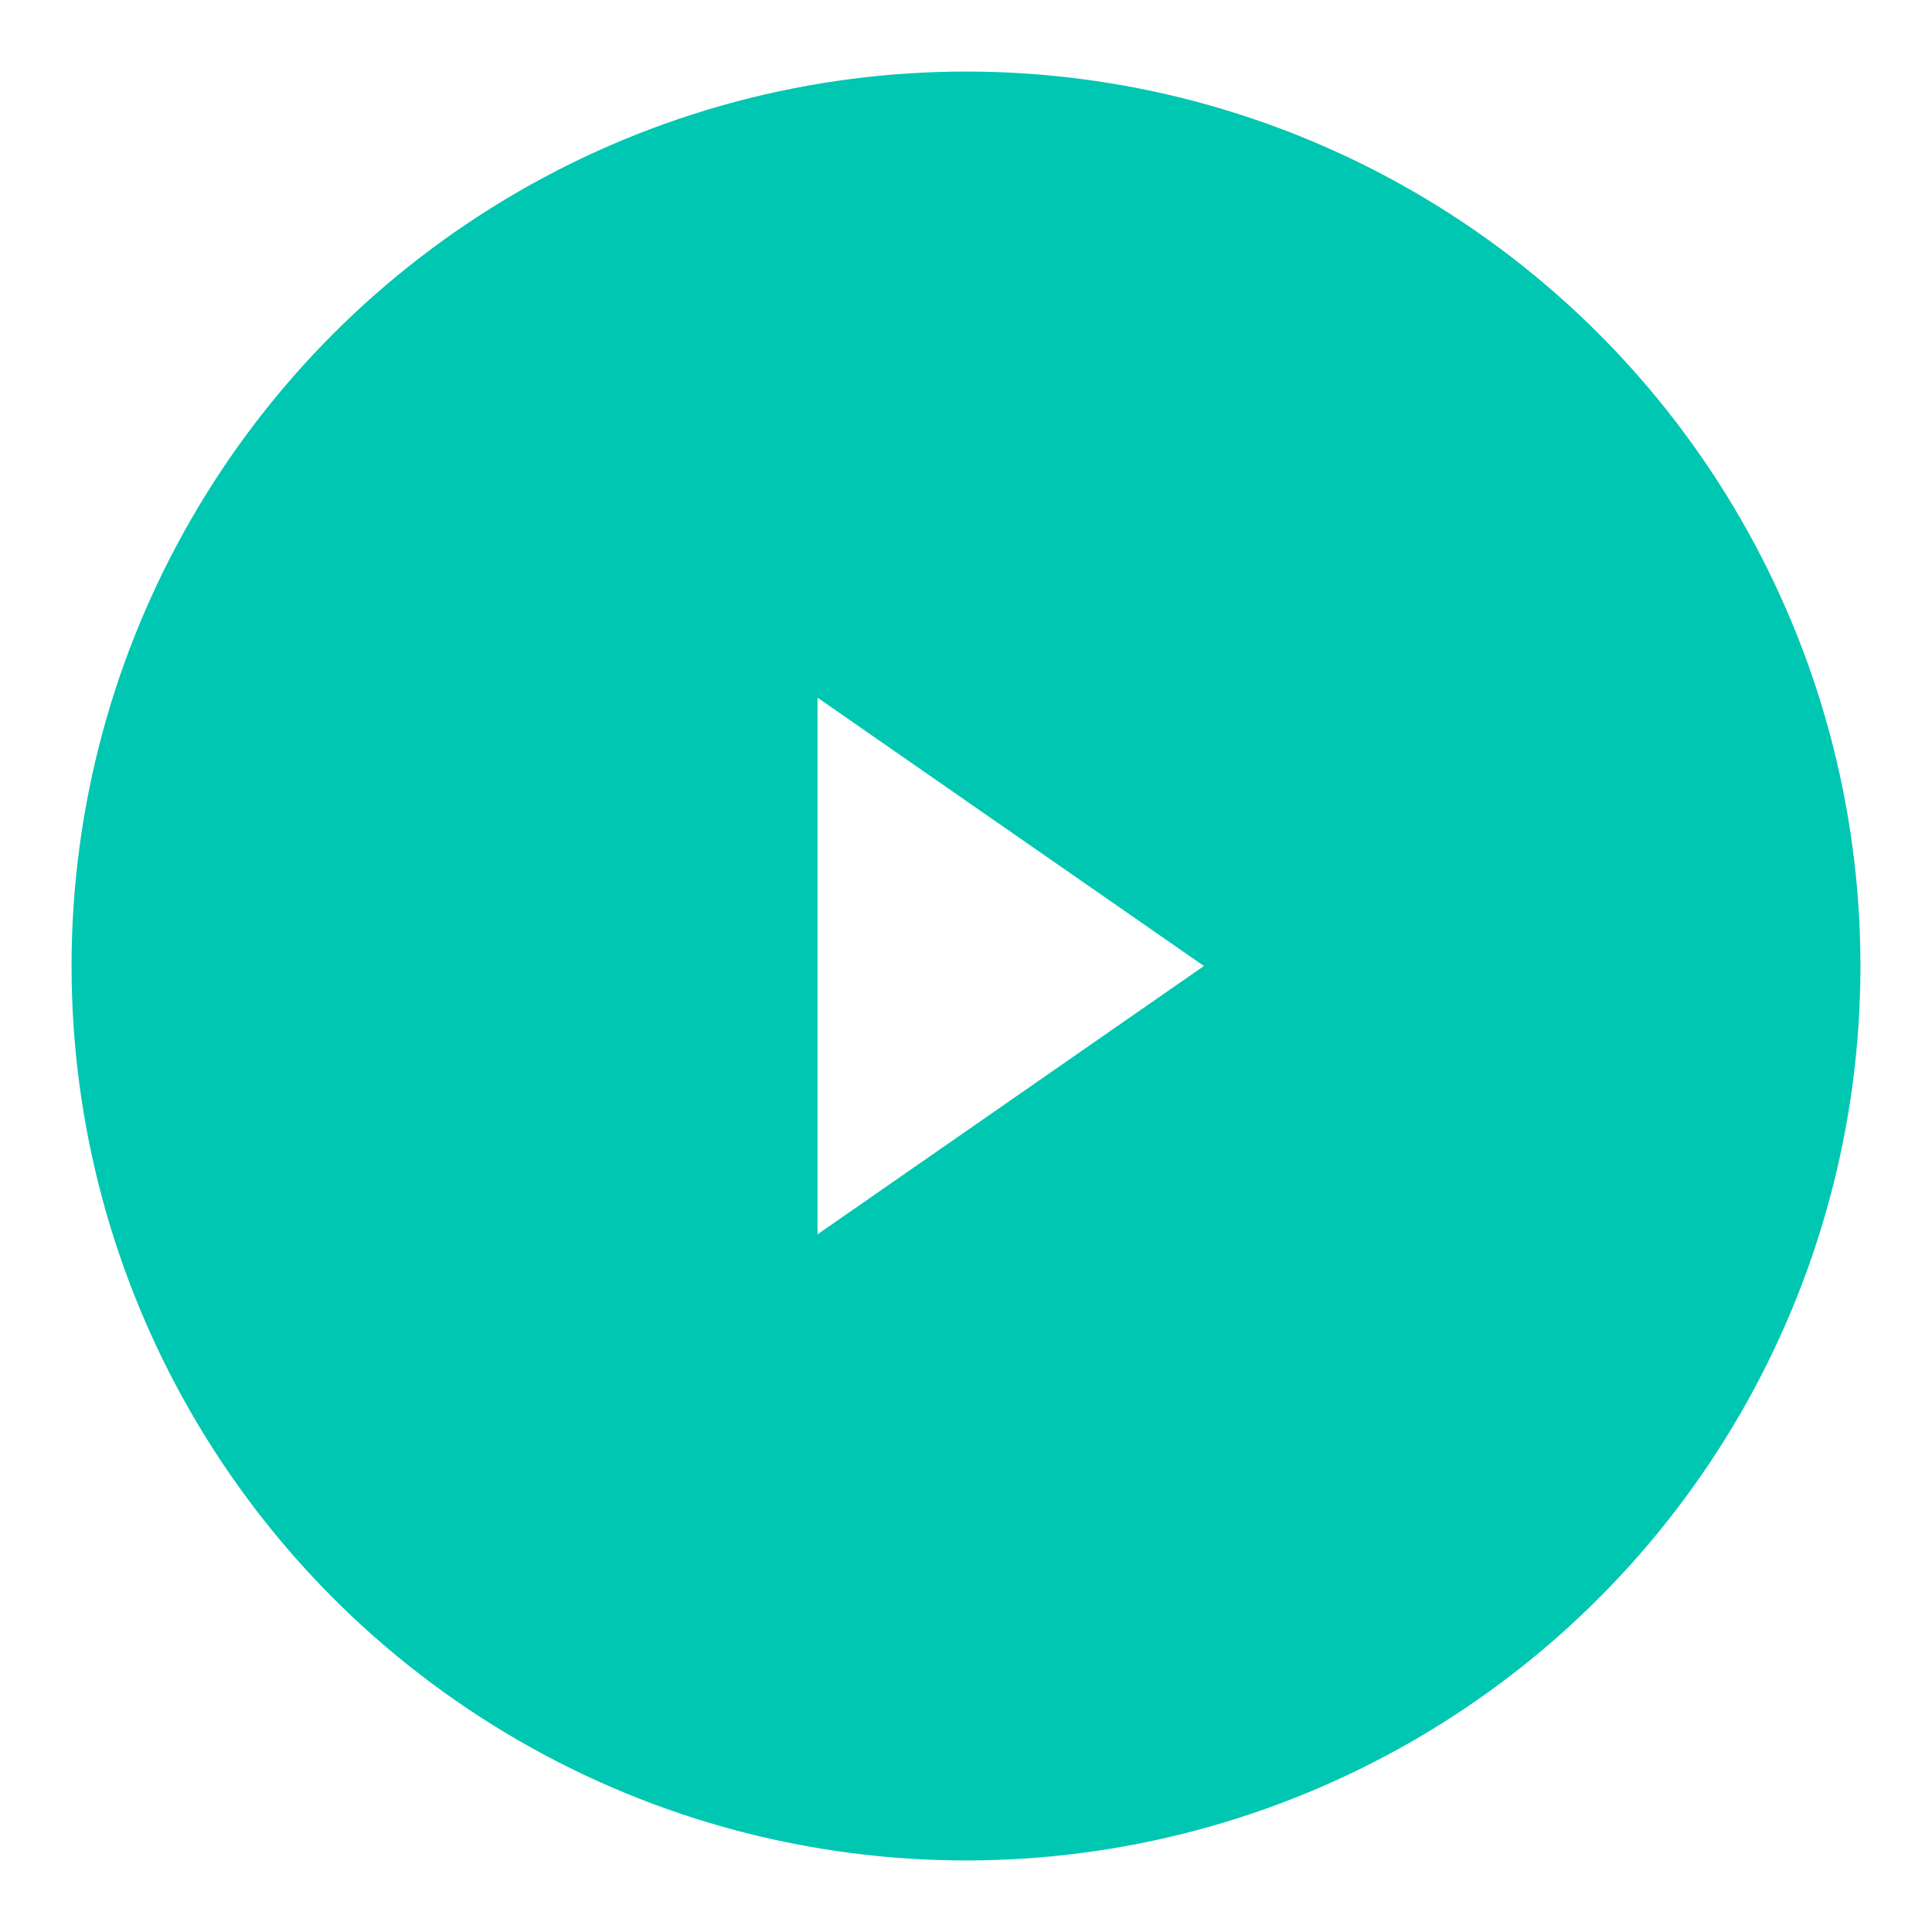
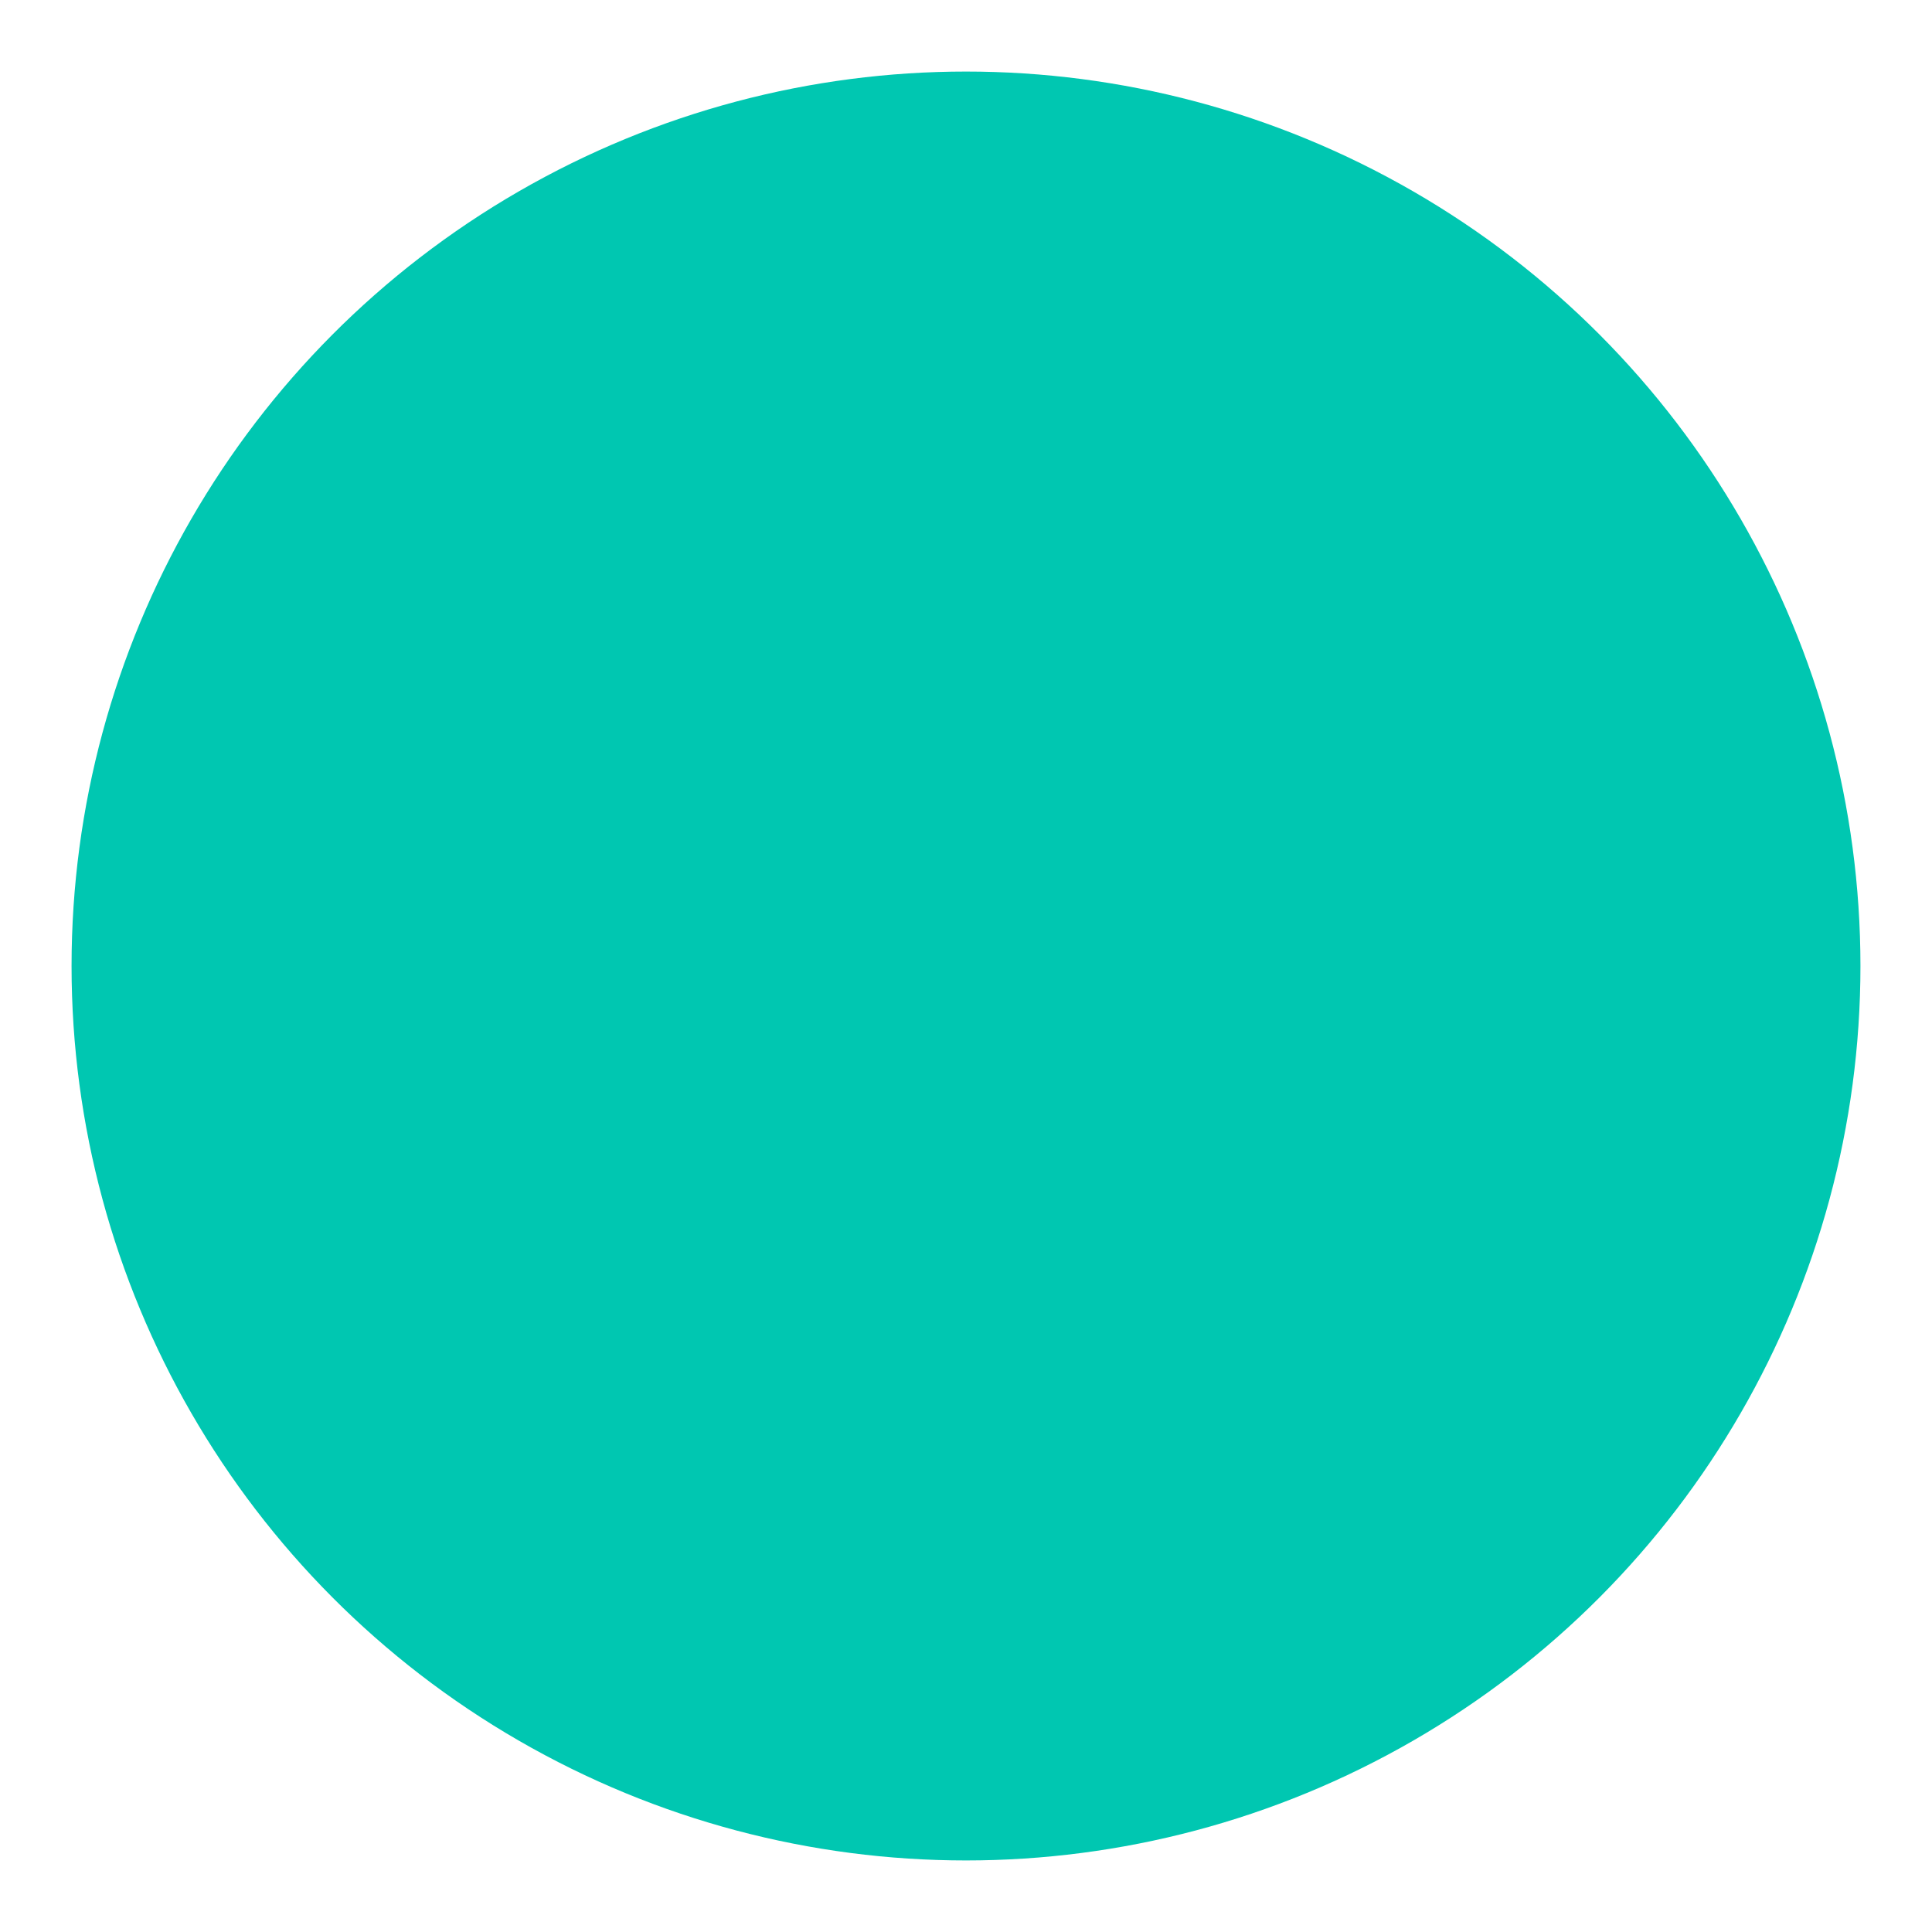
<svg xmlns="http://www.w3.org/2000/svg" width="108" height="108" viewBox="0 0 108 108">
  <defs>
    <filter x="-12%" y="-12%" width="124%" height="124%" filterUnits="objectBoundingBox" id="a">
      <feOffset dy="2" in="SourceAlpha" result="shadowOffsetOuter1" />
      <feGaussianBlur stdDeviation="2" in="shadowOffsetOuter1" result="shadowBlurOuter1" />
      <feColorMatrix values="0 0 0 0 0 0 0 0 0 0 0 0 0 0 0 0 0 0 0.5 0" in="shadowBlurOuter1" result="shadowMatrixOuter1" />
      <feMerge>
        <feMergeNode in="shadowMatrixOuter1" />
        <feMergeNode in="SourceGraphic" />
      </feMerge>
    </filter>
  </defs>
  <g filter="url(#a)" transform="translate(4 2)" fill="none">
    <circle fill="#00C7B1" cx="50" cy="50" r="50" />
-     <path fill="#FFF" d="M41.7 65V35l21.6 15z" />
  </g>
</svg>